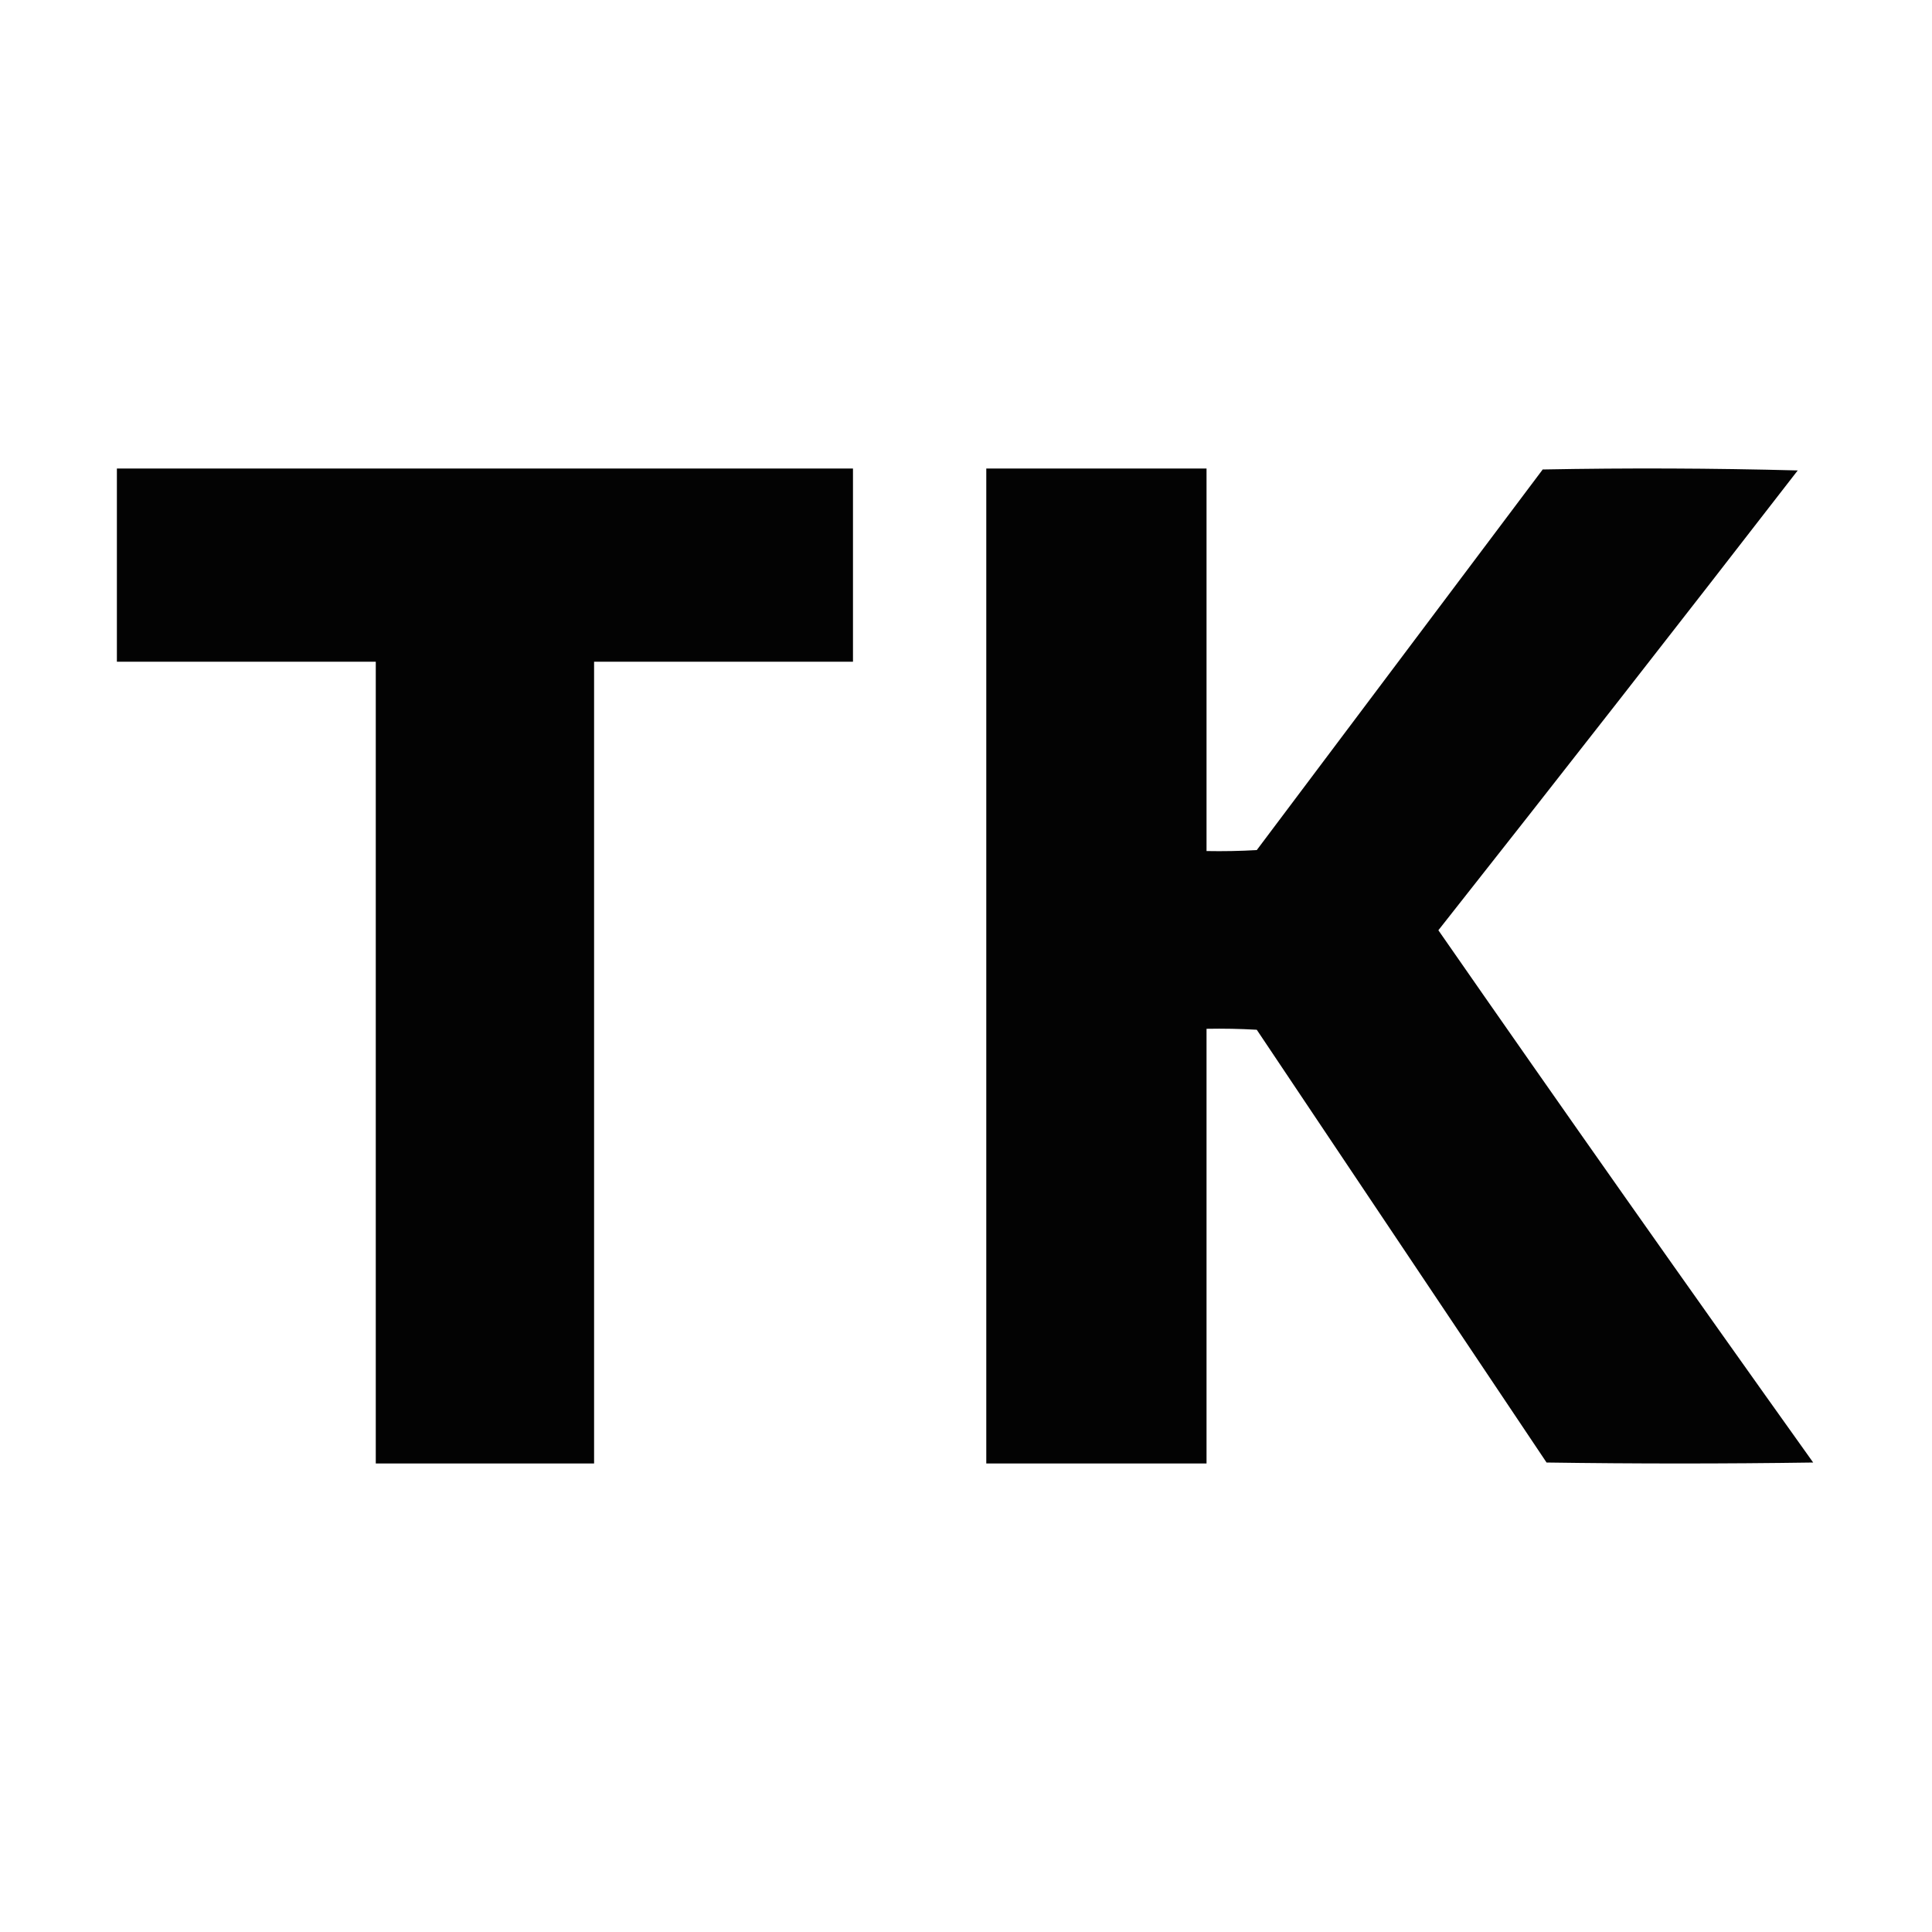
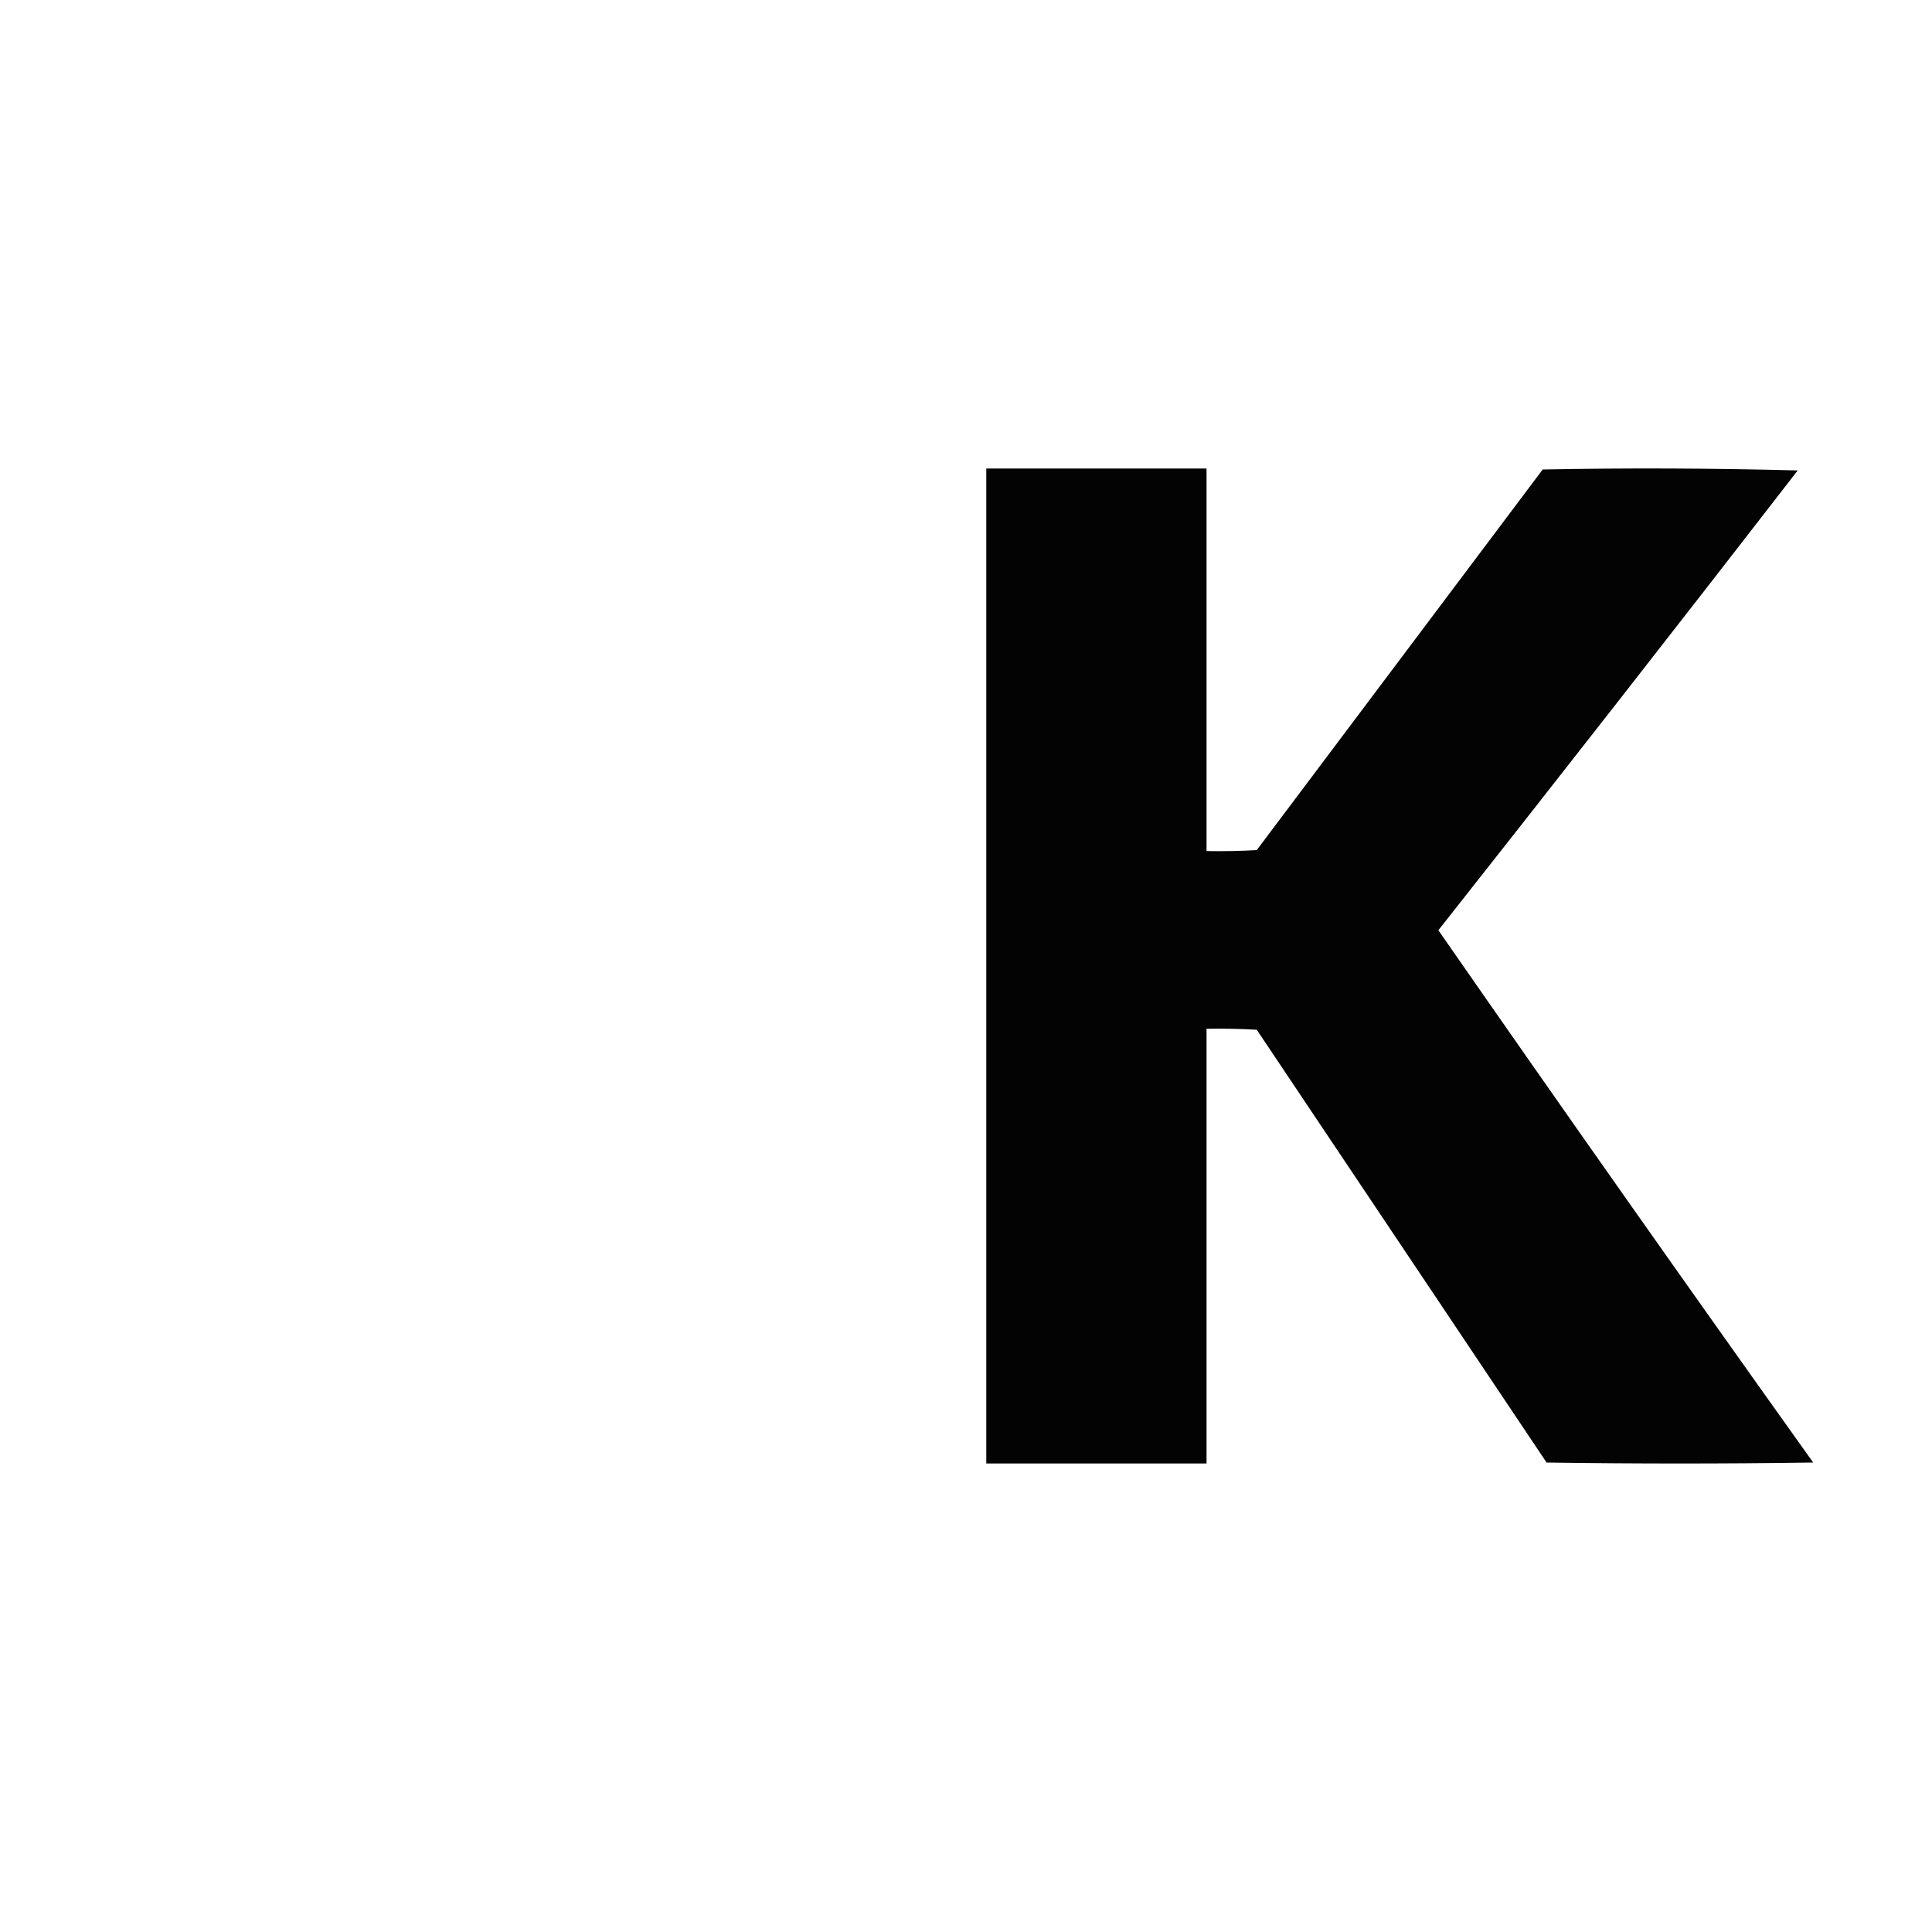
<svg xmlns="http://www.w3.org/2000/svg" version="1.1" width="1000px" height="1000px" style="shape-rendering:geometricPrecision; text-rendering:geometricPrecision; image-rendering:optimizeQuality; fill-rule:evenodd; clip-rule:evenodd">
  <g>
-     <path style="opacity:0.987" fill="#000000" d="M 60.5,242.5 C 187.5,242.5 314.5,242.5 441.5,242.5C 441.5,275.833 441.5,309.167 441.5,342.5C 396.833,342.5 352.167,342.5 307.5,342.5C 307.5,480.833 307.5,619.167 307.5,757.5C 269.833,757.5 232.167,757.5 194.5,757.5C 194.5,619.167 194.5,480.833 194.5,342.5C 149.833,342.5 105.167,342.5 60.5,342.5C 60.5,309.167 60.5,275.833 60.5,242.5 Z" />
-   </g>
+     </g>
  <g>
    <path style="opacity:0.986" fill="#000000" d="M 510.5,242.5 C 548.5,242.5 586.5,242.5 624.5,242.5C 624.5,308.5 624.5,374.5 624.5,440.5C 633.173,440.666 641.84,440.5 650.5,440C 699.833,374.333 749.167,308.667 798.5,243C 842.504,242.167 886.504,242.333 930.5,243.5C 868.882,323.12 806.882,402.453 744.5,481.5C 808.583,573.749 873.25,665.582 938.5,757C 892.5,757.667 846.5,757.667 800.5,757C 750.5,682.333 700.5,607.667 650.5,533C 641.84,532.5 633.173,532.334 624.5,532.5C 624.5,607.5 624.5,682.5 624.5,757.5C 586.5,757.5 548.5,757.5 510.5,757.5C 510.5,585.833 510.5,414.167 510.5,242.5 Z" />
  </g>
</svg>